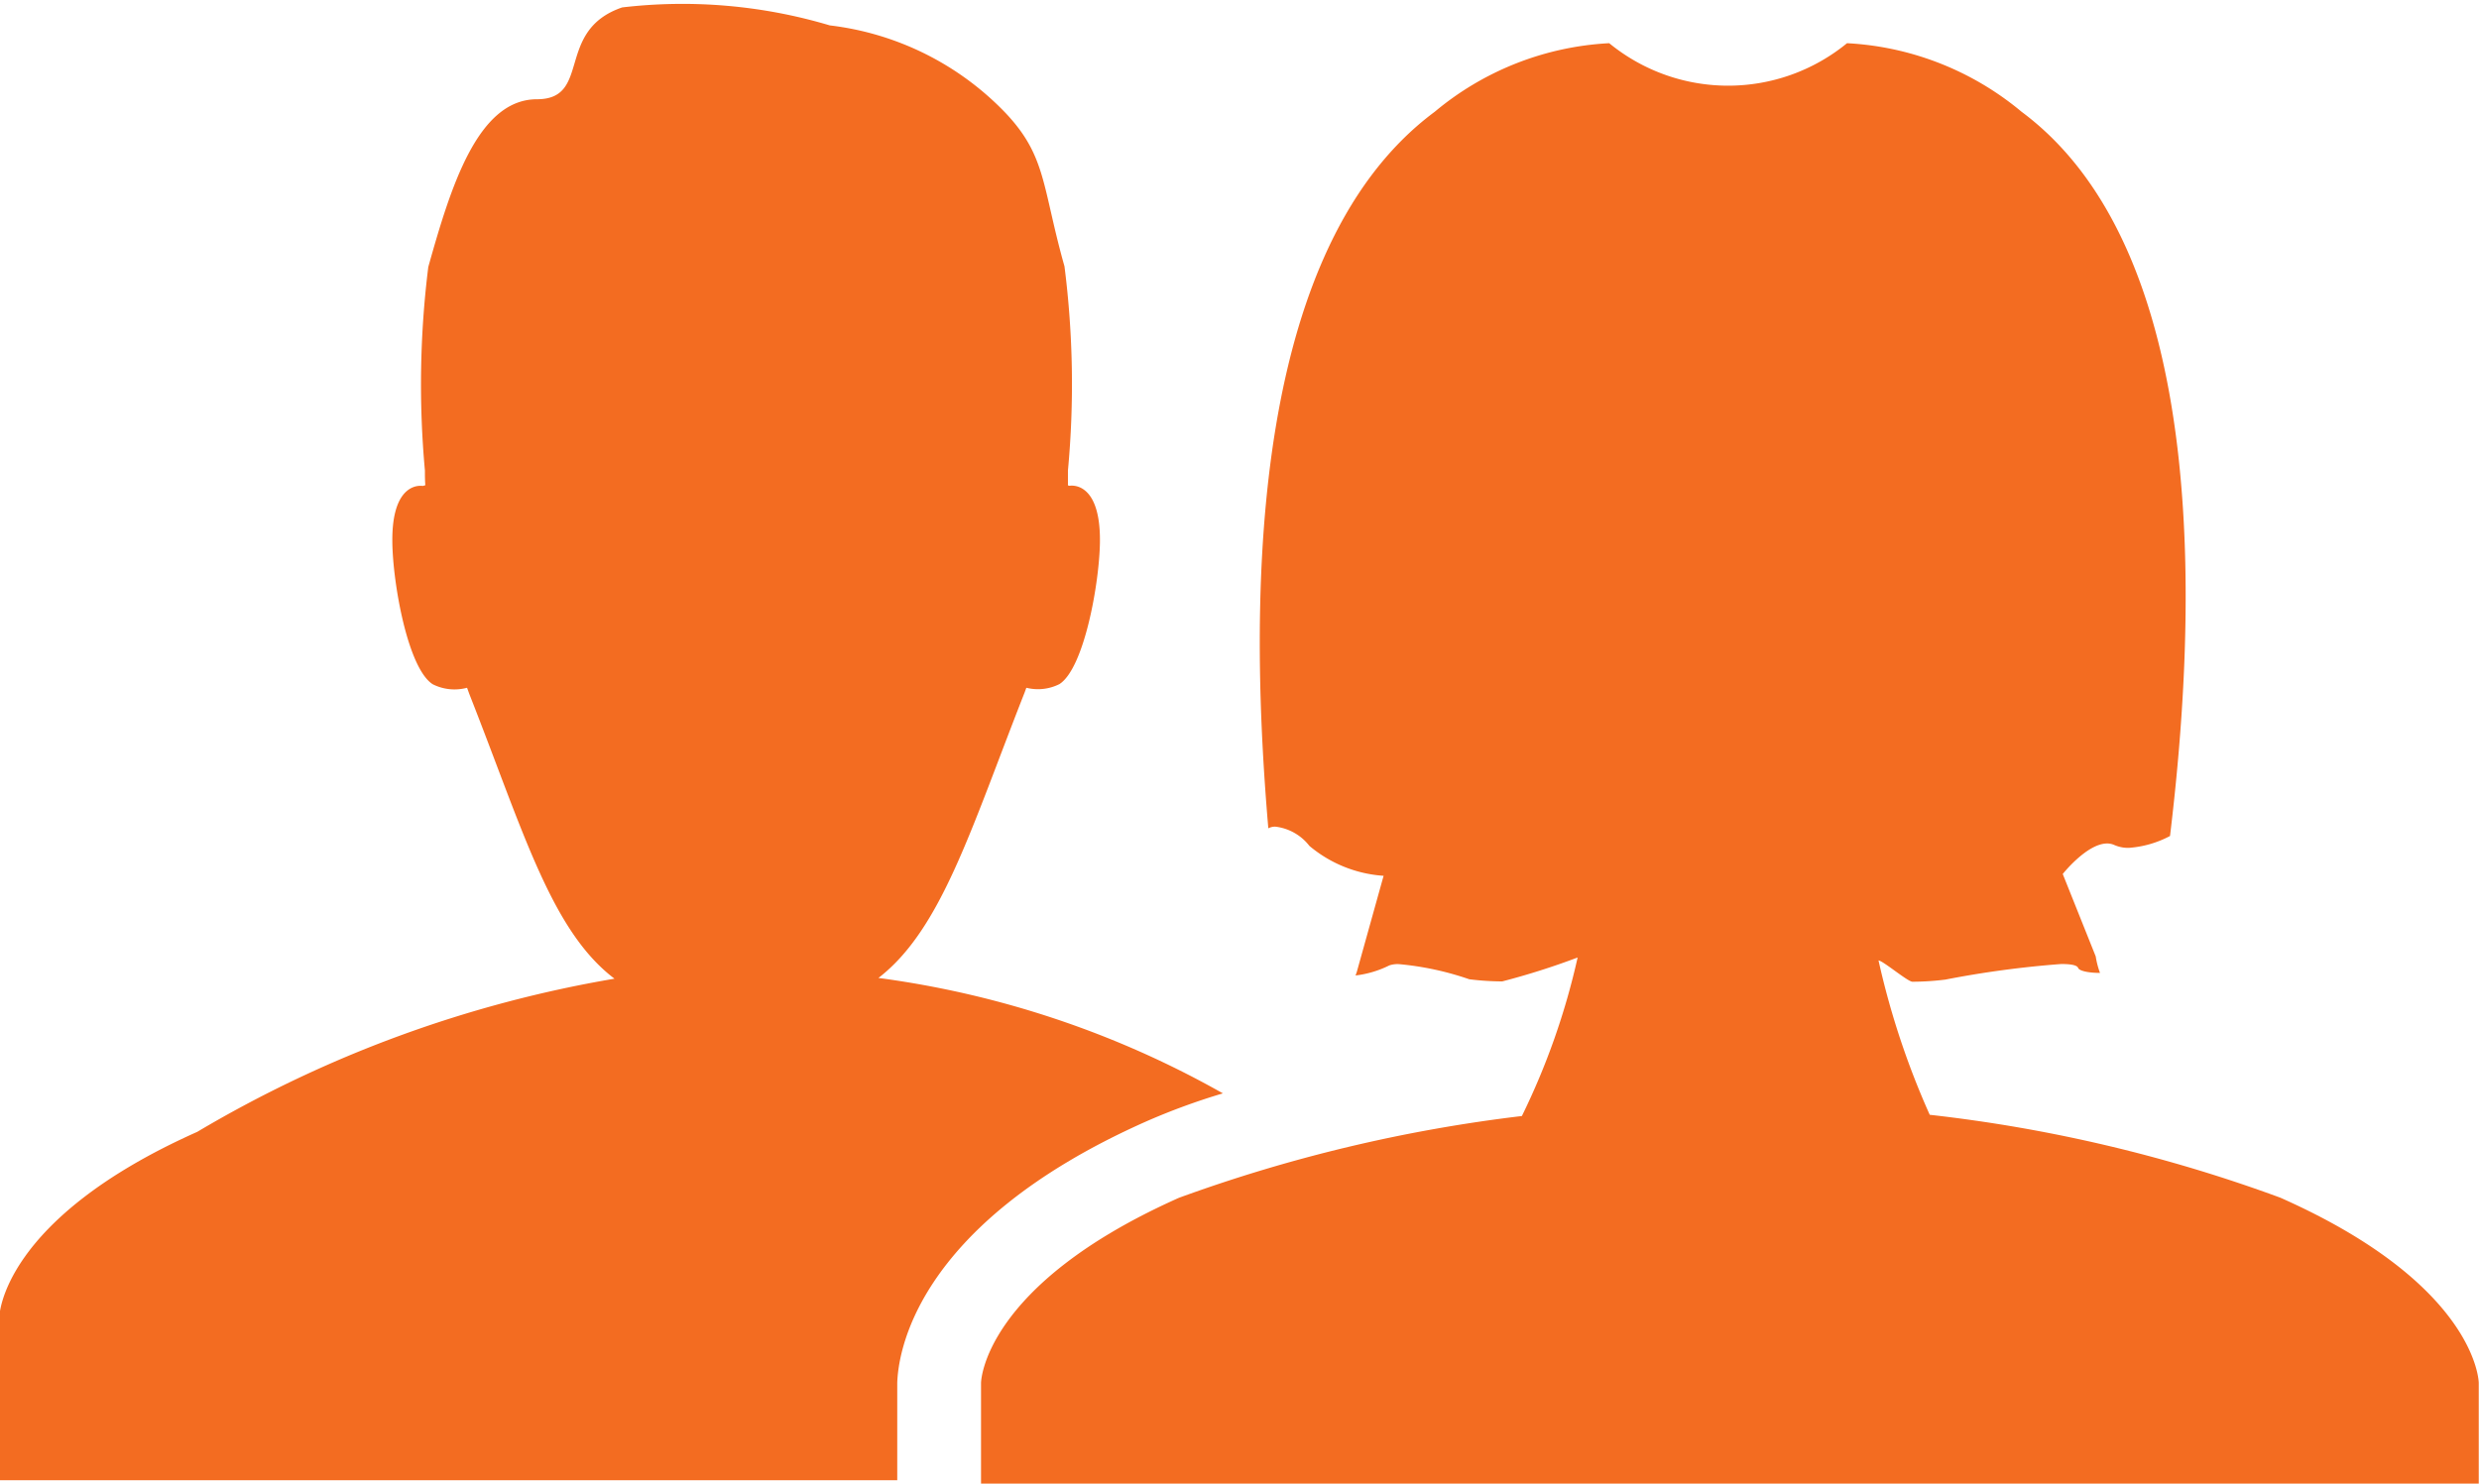
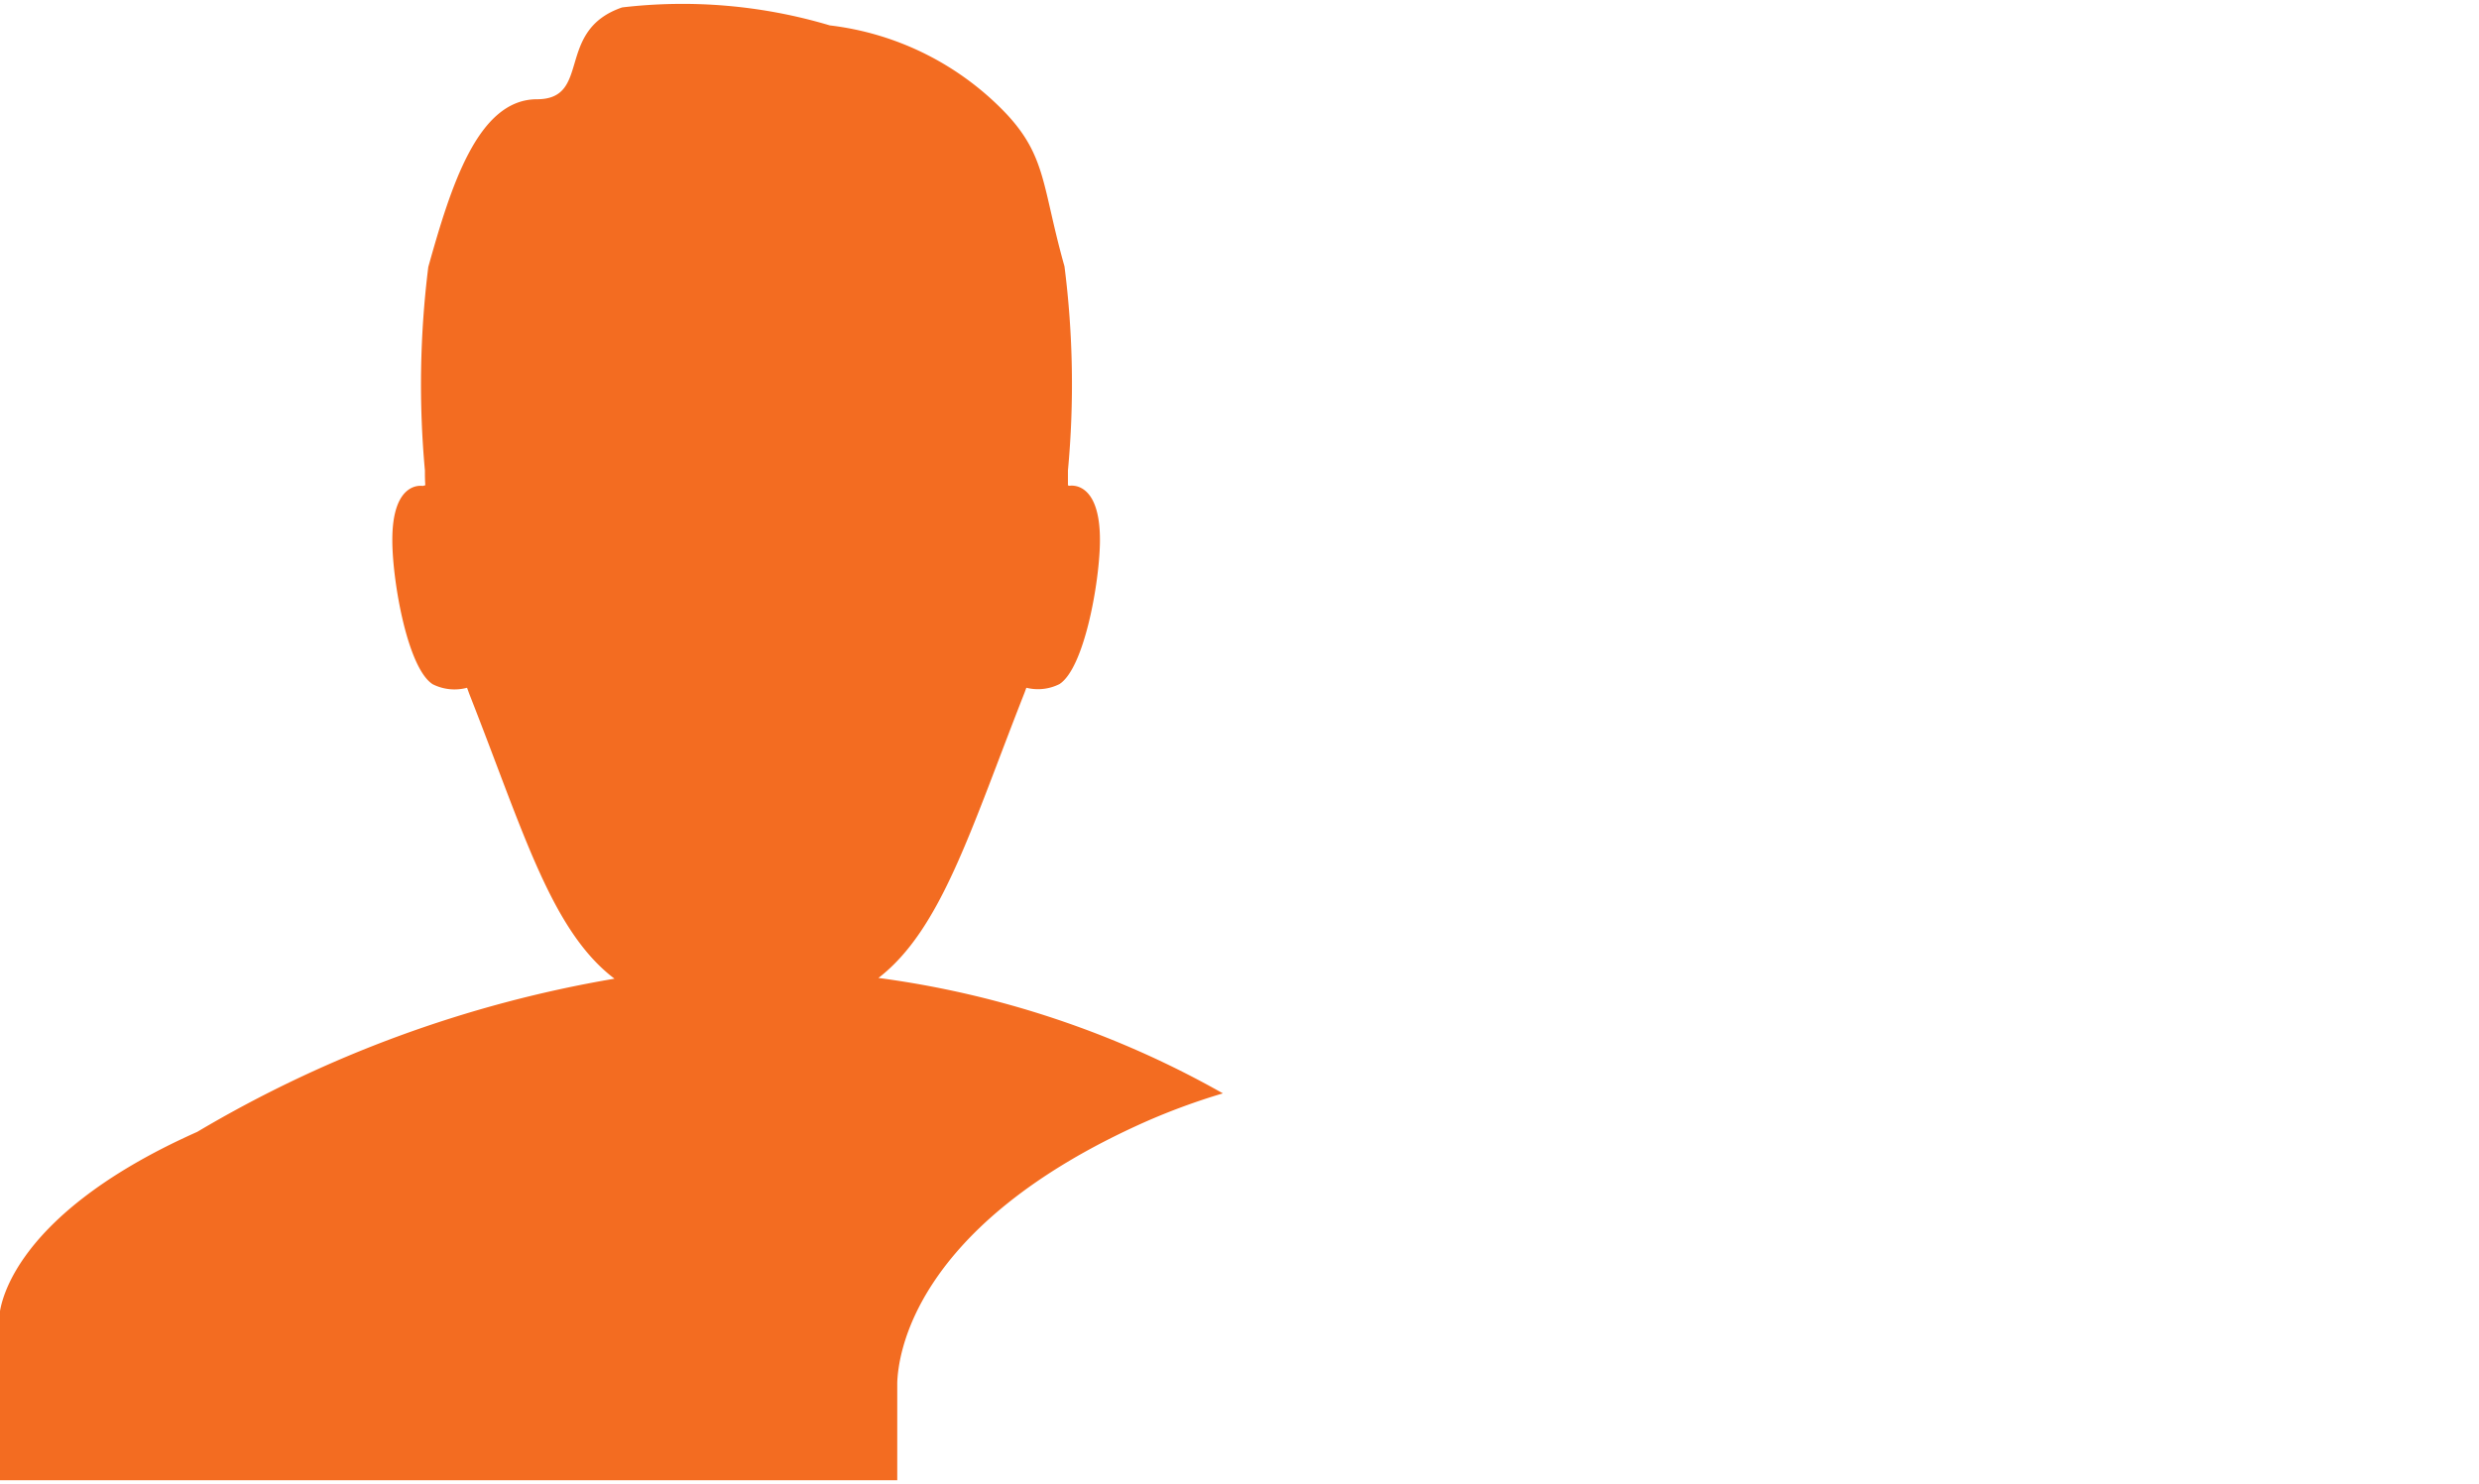
<svg xmlns="http://www.w3.org/2000/svg" width="30.063" height="18" viewBox="0 0 30.063 18">
  <g id="Group_2316" data-name="Group 2316" transform="translate(-3274.03 -1510.926)">
    <path id="Path_1388" data-name="Path 1388" d="M3287.918,1524.535a7.969,7.969,0,0,1,.942-.346,11.577,11.577,0,0,0-4.177-1.4c.761-.587,1.117-1.794,1.766-3.446.01-.024.018-.05.028-.074a.581.581,0,0,0,.4-.044c.3-.19.486-1.223.492-1.726.008-.755-.369-.68-.369-.68l-.019-.005c0-.06,0-.12,0-.181a11.292,11.292,0,0,0-.042-2.476c-.273-.969-.217-1.334-.714-1.86a3.525,3.525,0,0,0-2.132-1.063,6.249,6.249,0,0,0-2.518-.218c-.818.28-.365,1.113-1.033,1.114-.72,0-1.047,1.067-1.318,2.034a11.521,11.521,0,0,0-.041,2.47c0,.06,0,.119.005.178l-.031.009s-.378-.075-.369.68c.005.5.188,1.536.491,1.726a.589.589,0,0,0,.415.042c.01.027.02.055.03.082.656,1.666.991,2.866,1.758,3.447a14.747,14.747,0,0,0-5.06,1.858c-2.388,1.065-2.4,2.245-2.4,2.245v1.981l10.889,0v-1.182C3284.922,1527.389,3285.081,1525.8,3287.918,1524.535Z" transform="translate(0 0)" fill="#f36c21" />
-     <path id="Path_1389" data-name="Path 1389" d="M3328.679,1526.653a18.157,18.157,0,0,0-4.253-1.006,9.758,9.758,0,0,1-.621-1.872c.05,0,.355.258.411.258a3.321,3.321,0,0,0,.4-.026,12.033,12.033,0,0,1,1.405-.189c.115,0,.192.013.205.048s.123.06.265.06a1.031,1.031,0,0,1-.052-.2l-.4-1s.293-.37.538-.37a.208.208,0,0,1,.089.019.416.416,0,0,0,.174.034,1.255,1.255,0,0,0,.5-.144c.277-2.305.6-7-1.8-8.785a3.594,3.594,0,0,0-2.117-.832,2.275,2.275,0,0,1-2.884,0,3.586,3.586,0,0,0-2.116.832c-2.375,1.763-2.218,6.356-2.018,8.692a.17.17,0,0,1,.088-.02.612.612,0,0,1,.41.233,1.561,1.561,0,0,0,.9.363l-.325,1.166-.015.043a1.241,1.241,0,0,0,.409-.122.315.315,0,0,1,.123-.015,3.6,3.6,0,0,1,.847.183,3.3,3.3,0,0,0,.4.026,8.978,8.978,0,0,0,.914-.29,8.641,8.641,0,0,1-.676,1.923,18.516,18.516,0,0,0-4.159.992c-2.388,1.065-2.4,2.245-2.4,2.245v1.222l18.163,0V1528.9S3331.076,1527.718,3328.679,1526.653Z" transform="translate(-26.994 -1.198)" fill="#f36c21" />
  </g>
</svg>